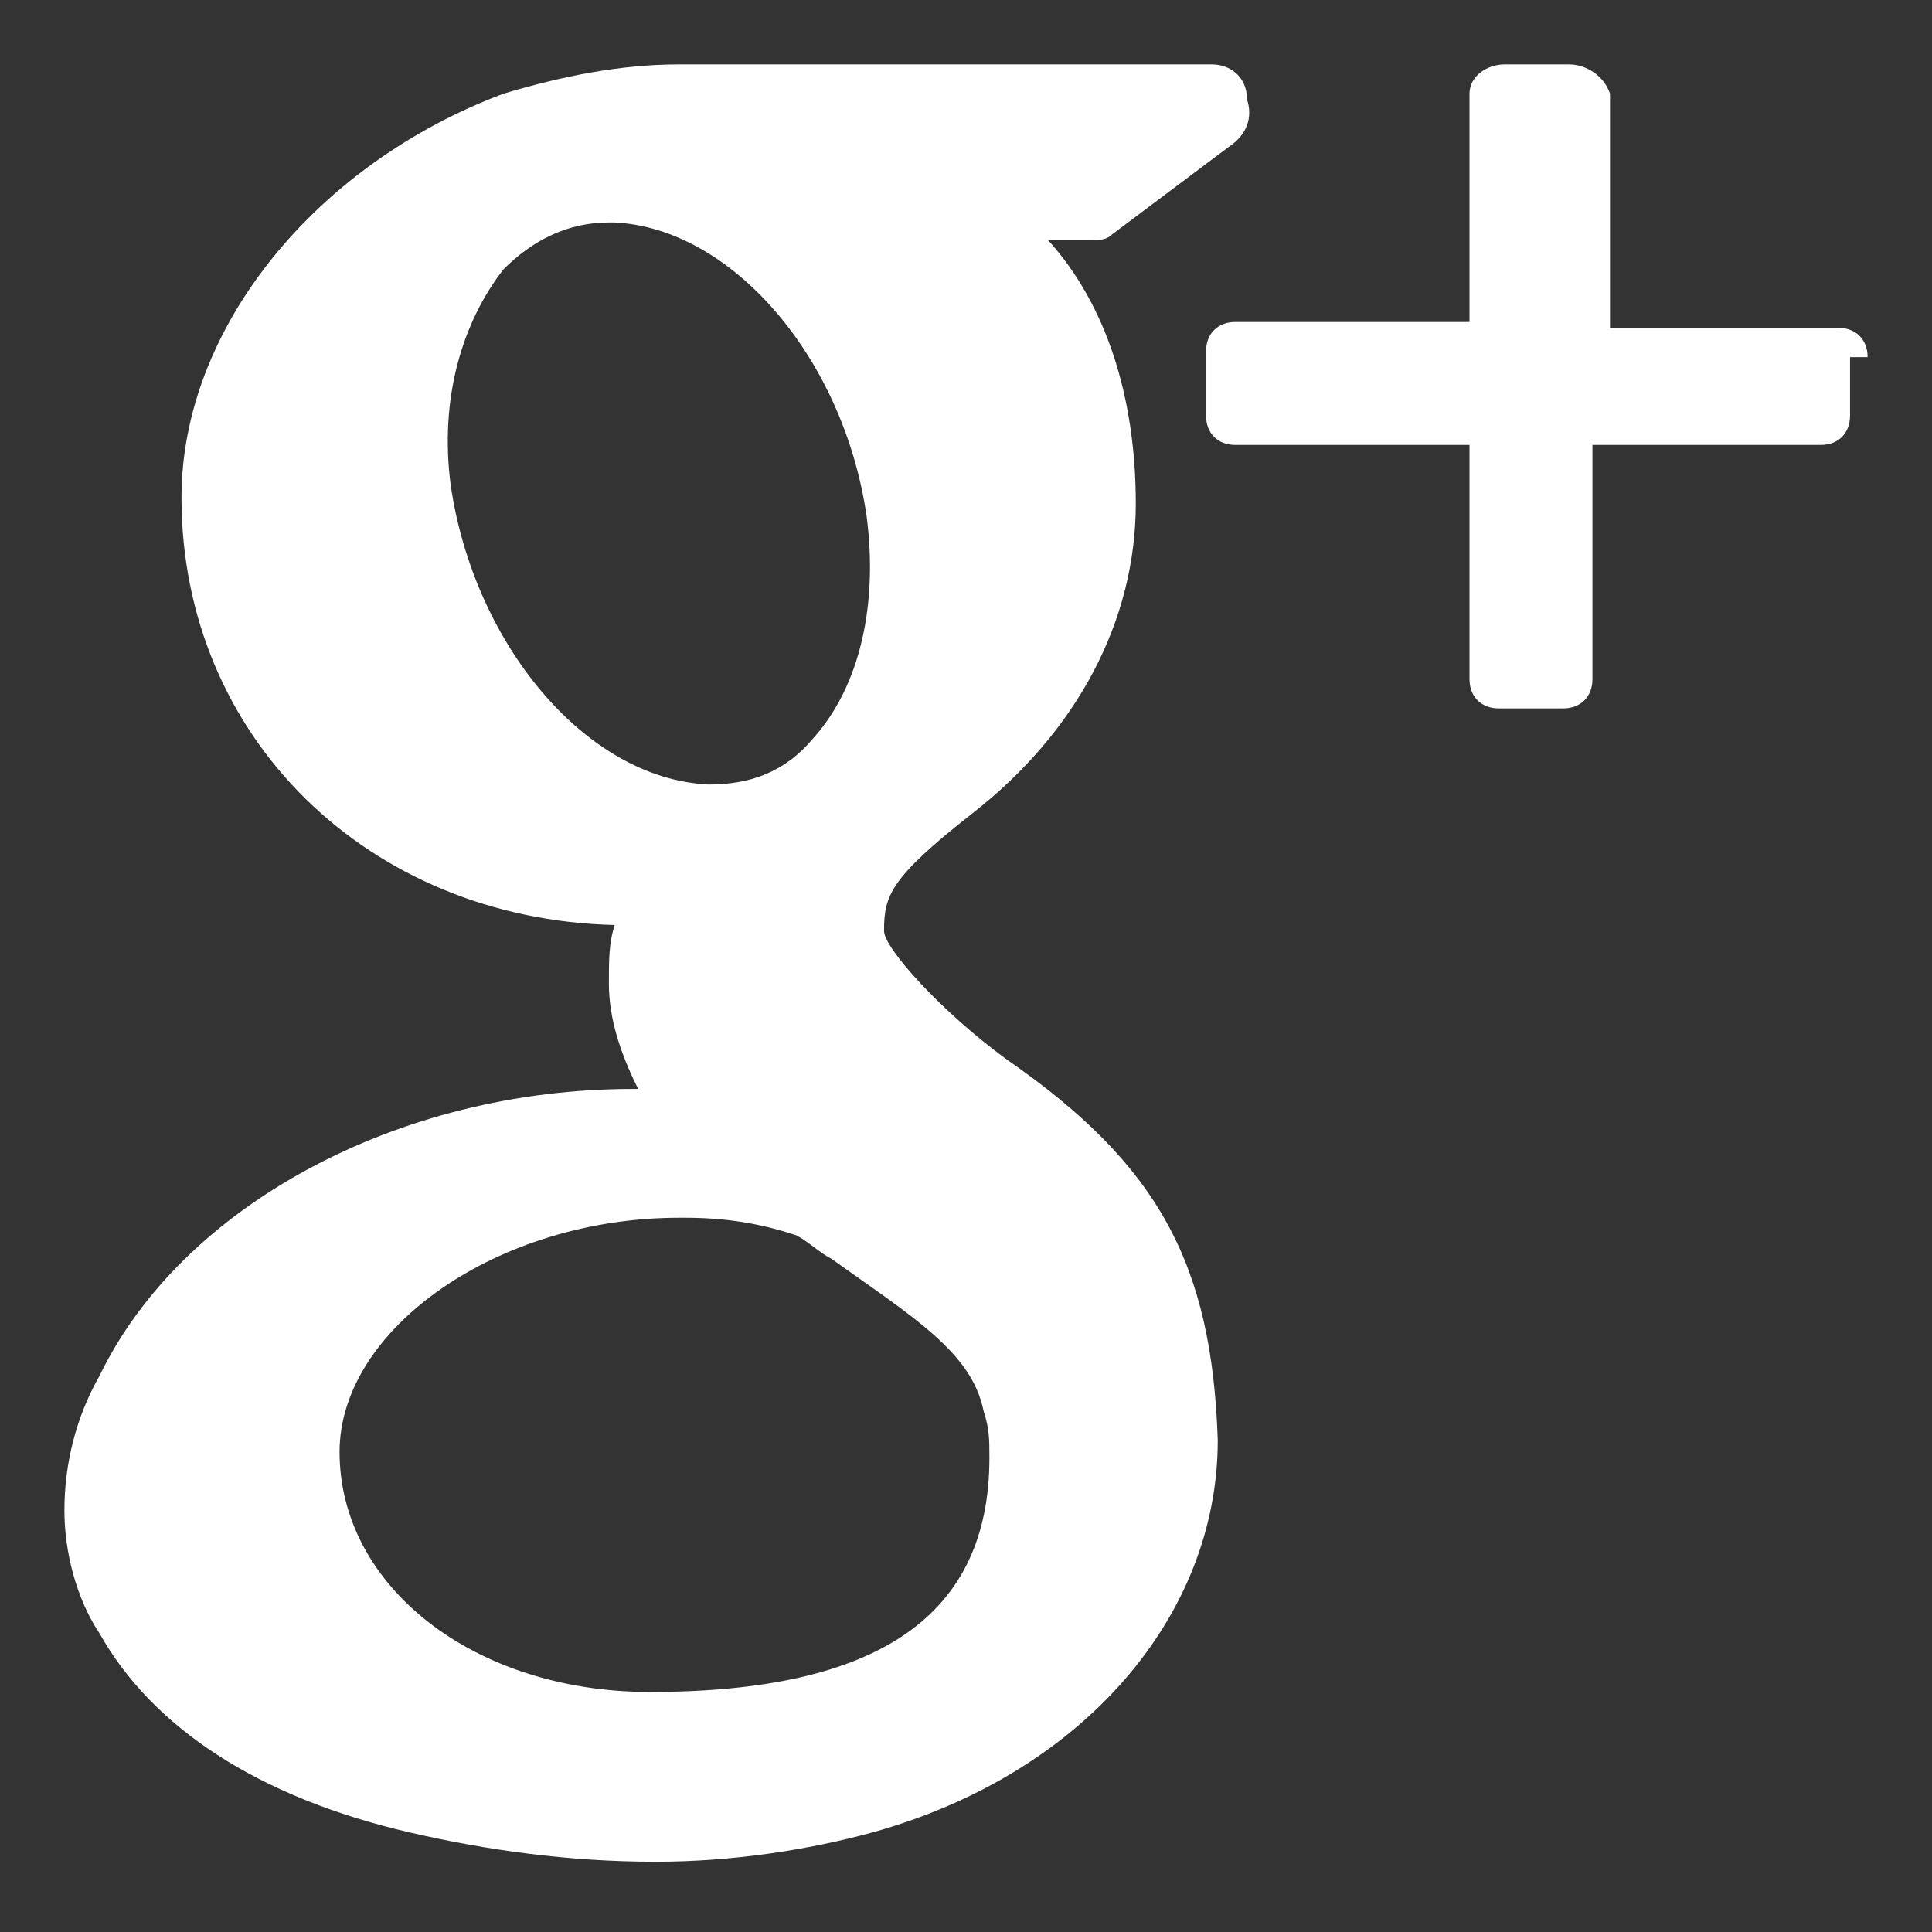
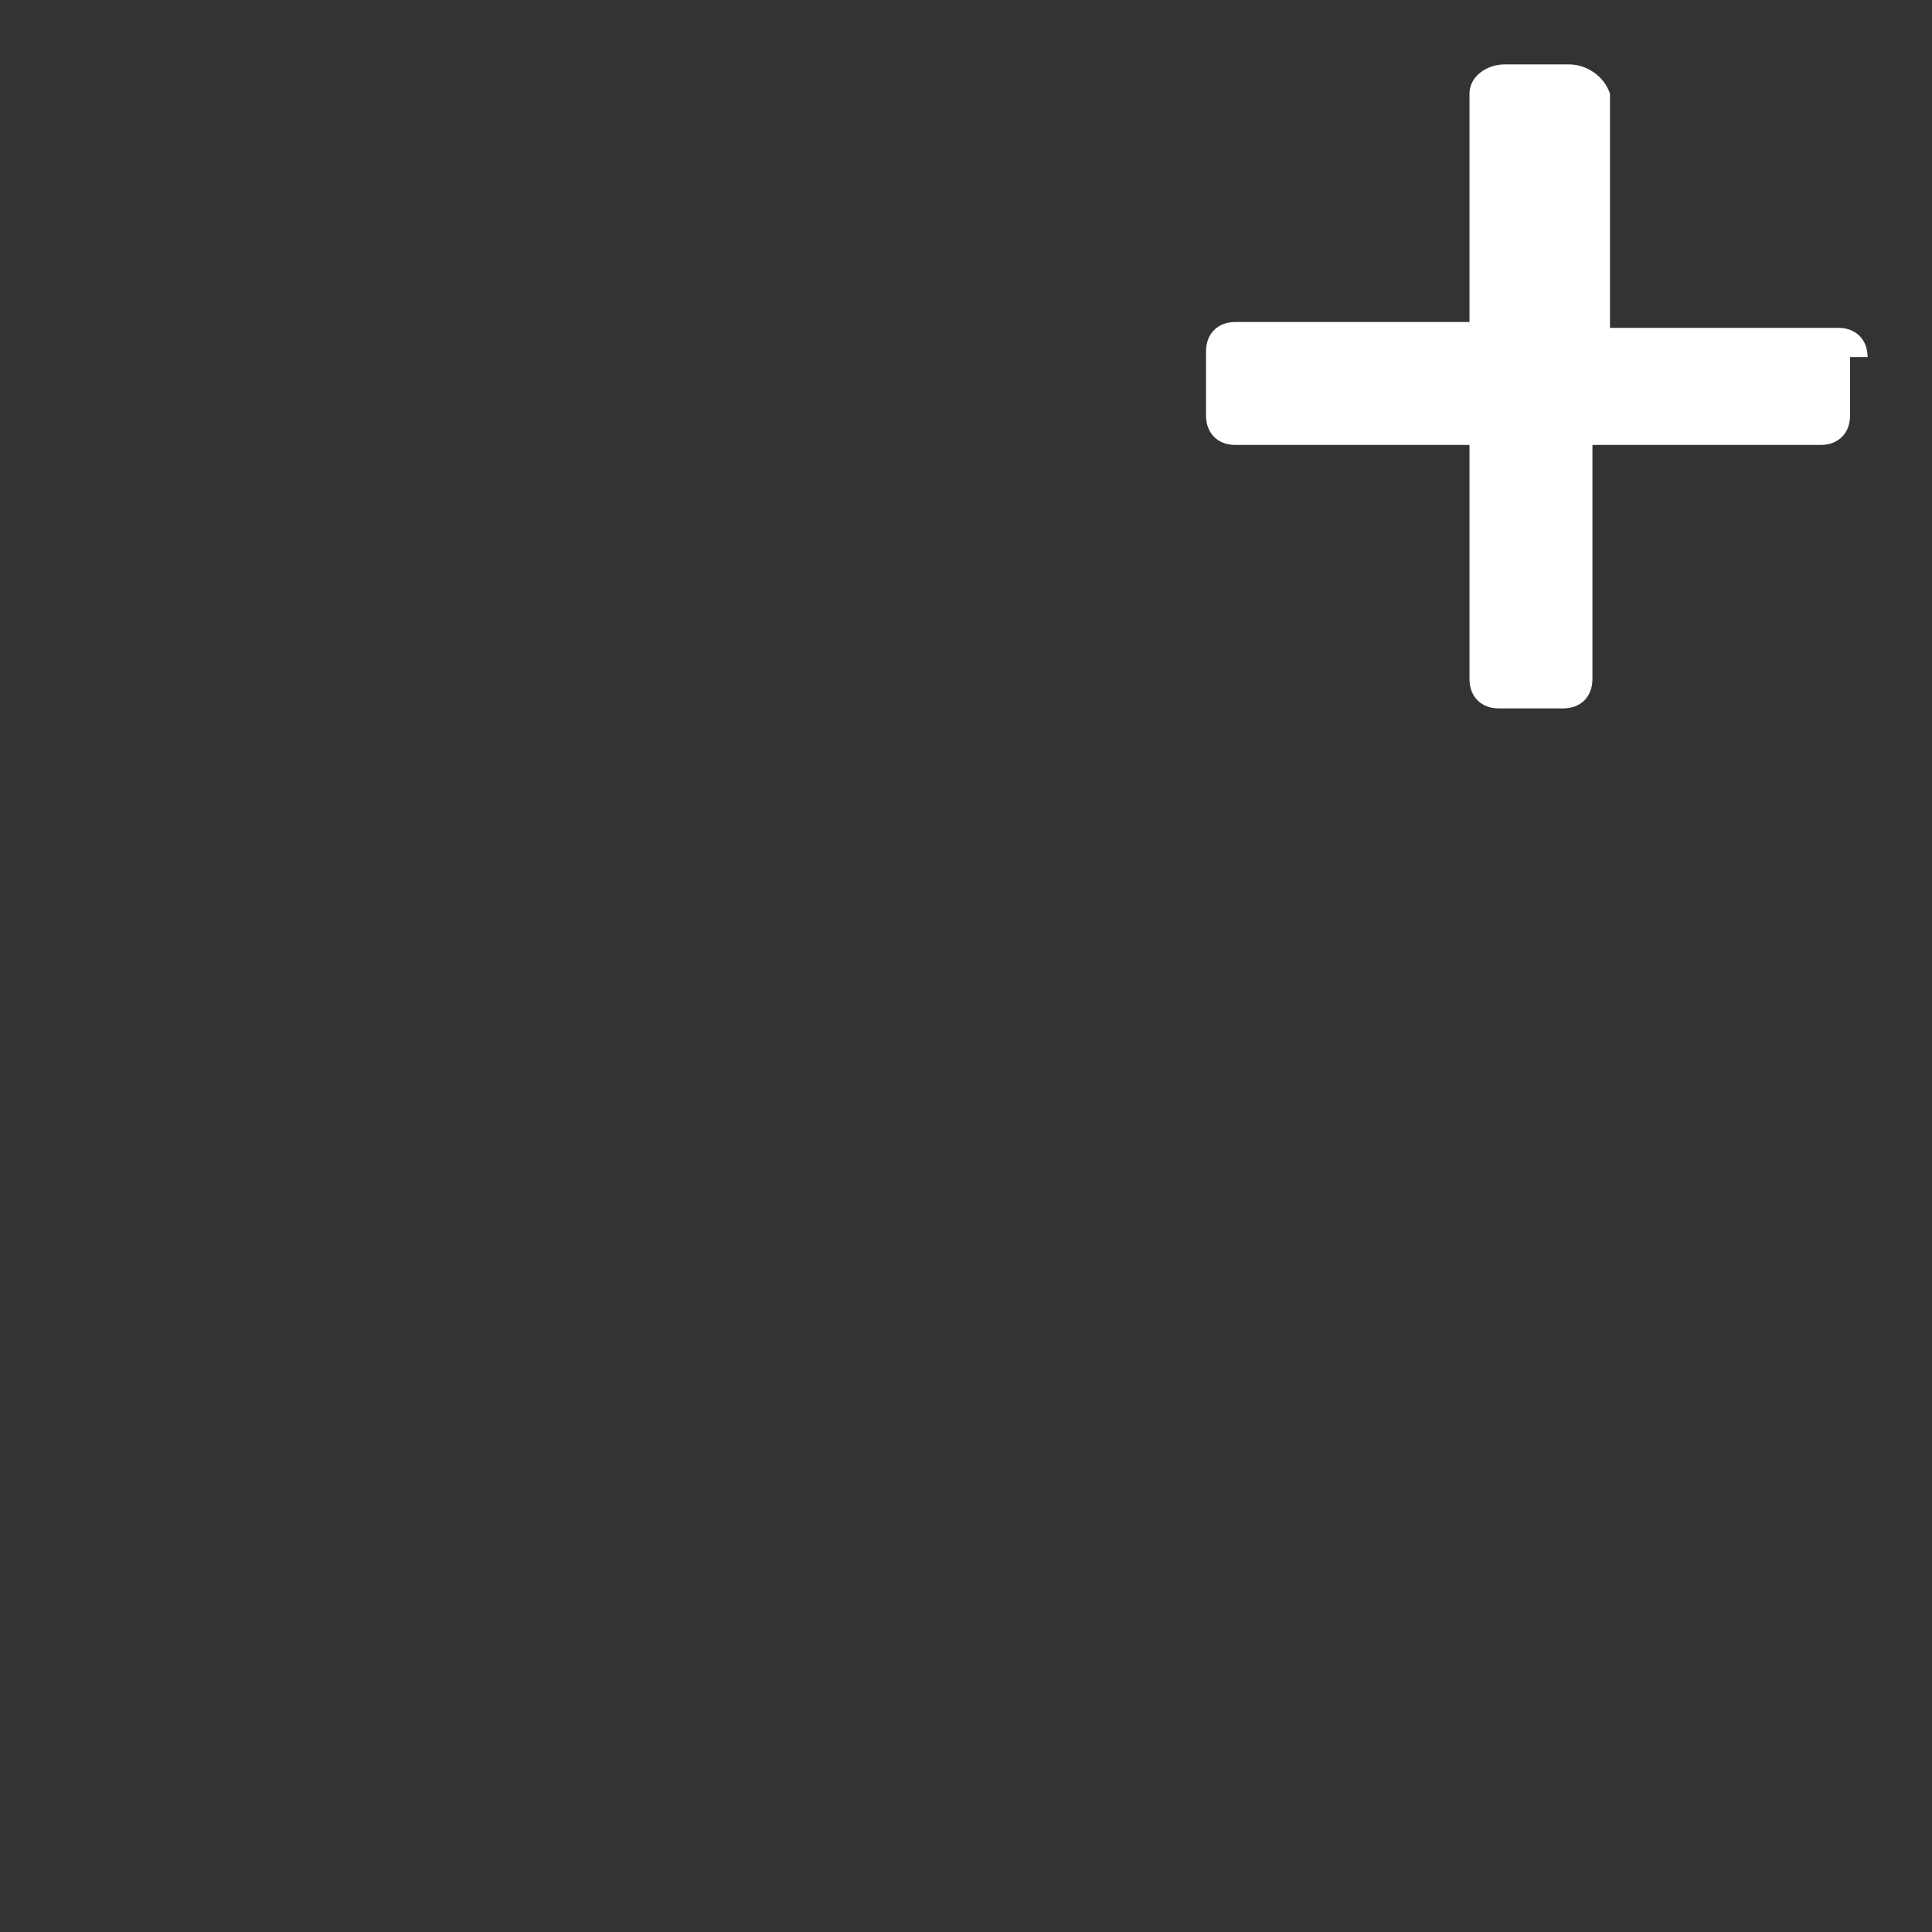
<svg xmlns="http://www.w3.org/2000/svg" enable-background="new 0 0 33 33" height="33px" id="Layer_1" version="1.1" viewBox="0 0 33 33" width="33px" x="0px" y="0px">
  <rect x="0" y="0" width="33" height="33" fill="#333333" stroke="none" />
  <g>
    <path d="M31.9,6.1c0-0.3-0.2-0.5-0.5-0.5h-3.9v-4c-0.1-0.3-0.4-0.5-0.7-0.5h-1.1c-0.3,0-0.6,0.2-0.6,0.5v3.9h-4&#13;&#10;  c-0.3,0-0.5,0.2-0.5,0.5v1.1c0,0.3,0.2,0.5,0.5,0.5h4v4c0,0.3,0.2,0.5,0.5,0.5h1.1c0.3,0,0.5-0.2,0.5-0.5v-4h3.9&#13;&#10;  c0.3,0,0.5-0.2,0.5-0.5l0,0v-1H31.9z" fill="#FFFFFF" />
-     <path d="M17.2,18.1c-1.1-0.8-2.1-1.9-2.1-2.2c0-0.6,0.1-0.9,1.5-2c1.8-1.4,2.8-3.3,2.8-5.3c0-1.8-0.5-3.4-1.5-4.5&#13;&#10;  h0.7c0.2,0,0.3,0,0.4-0.1l2-1.5c0.3-0.2,0.4-0.5,0.3-0.8c0-0.4-0.3-0.6-0.6-0.6h-9.1c-1,0-2,0.2-3,0.5c-3.2,1.2-5.5,4-5.5,6.9&#13;&#10;  c0,4.1,3.2,7.2,7.4,7.3c-0.1,0.3-0.1,0.6-0.1,1c0,0.6,0.2,1.2,0.5,1.8h-0.1c-4,0-7.7,2-9.1,4.9c-0.4,0.7-0.6,1.5-0.6,2.3&#13;&#10;  c0,0.7,0.2,1.5,0.6,2.1c0.9,1.6,2.7,2.8,5.3,3.4c1.3,0.3,2.7,0.5,4.2,0.5c1.3,0,2.6-0.2,3.7-0.5c3.6-1,5.9-3.7,5.9-6.7&#13;&#10;  C20.7,21.6,19.8,19.9,17.2,18.1z M7.7,8.3C7.5,6.8,7.9,5.5,8.6,4.6c0.5-0.5,1.1-0.8,1.8-0.8h0.1c2,0.1,3.9,2.3,4.3,5&#13;&#10;  c0.2,1.5-0.1,2.9-0.9,3.8c-0.5,0.6-1.1,0.8-1.8,0.8l0,0C10,13.3,8.1,11,7.7,8.3z M11.1,28.9c-3,0-5.3-1.8-5.3-4.1&#13;&#10;  c0-2.1,2.7-4,5.8-4h0.1c0.7,0,1.3,0.1,1.9,0.3c0.2,0.1,0.4,0.3,0.6,0.4c1.4,1,2.4,1.6,2.6,2.6c0.1,0.3,0.1,0.5,0.1,0.8&#13;&#10;  C16.9,27.6,15,28.9,11.1,28.9z" fill="#FFFFFF" />
  </g>
</svg>